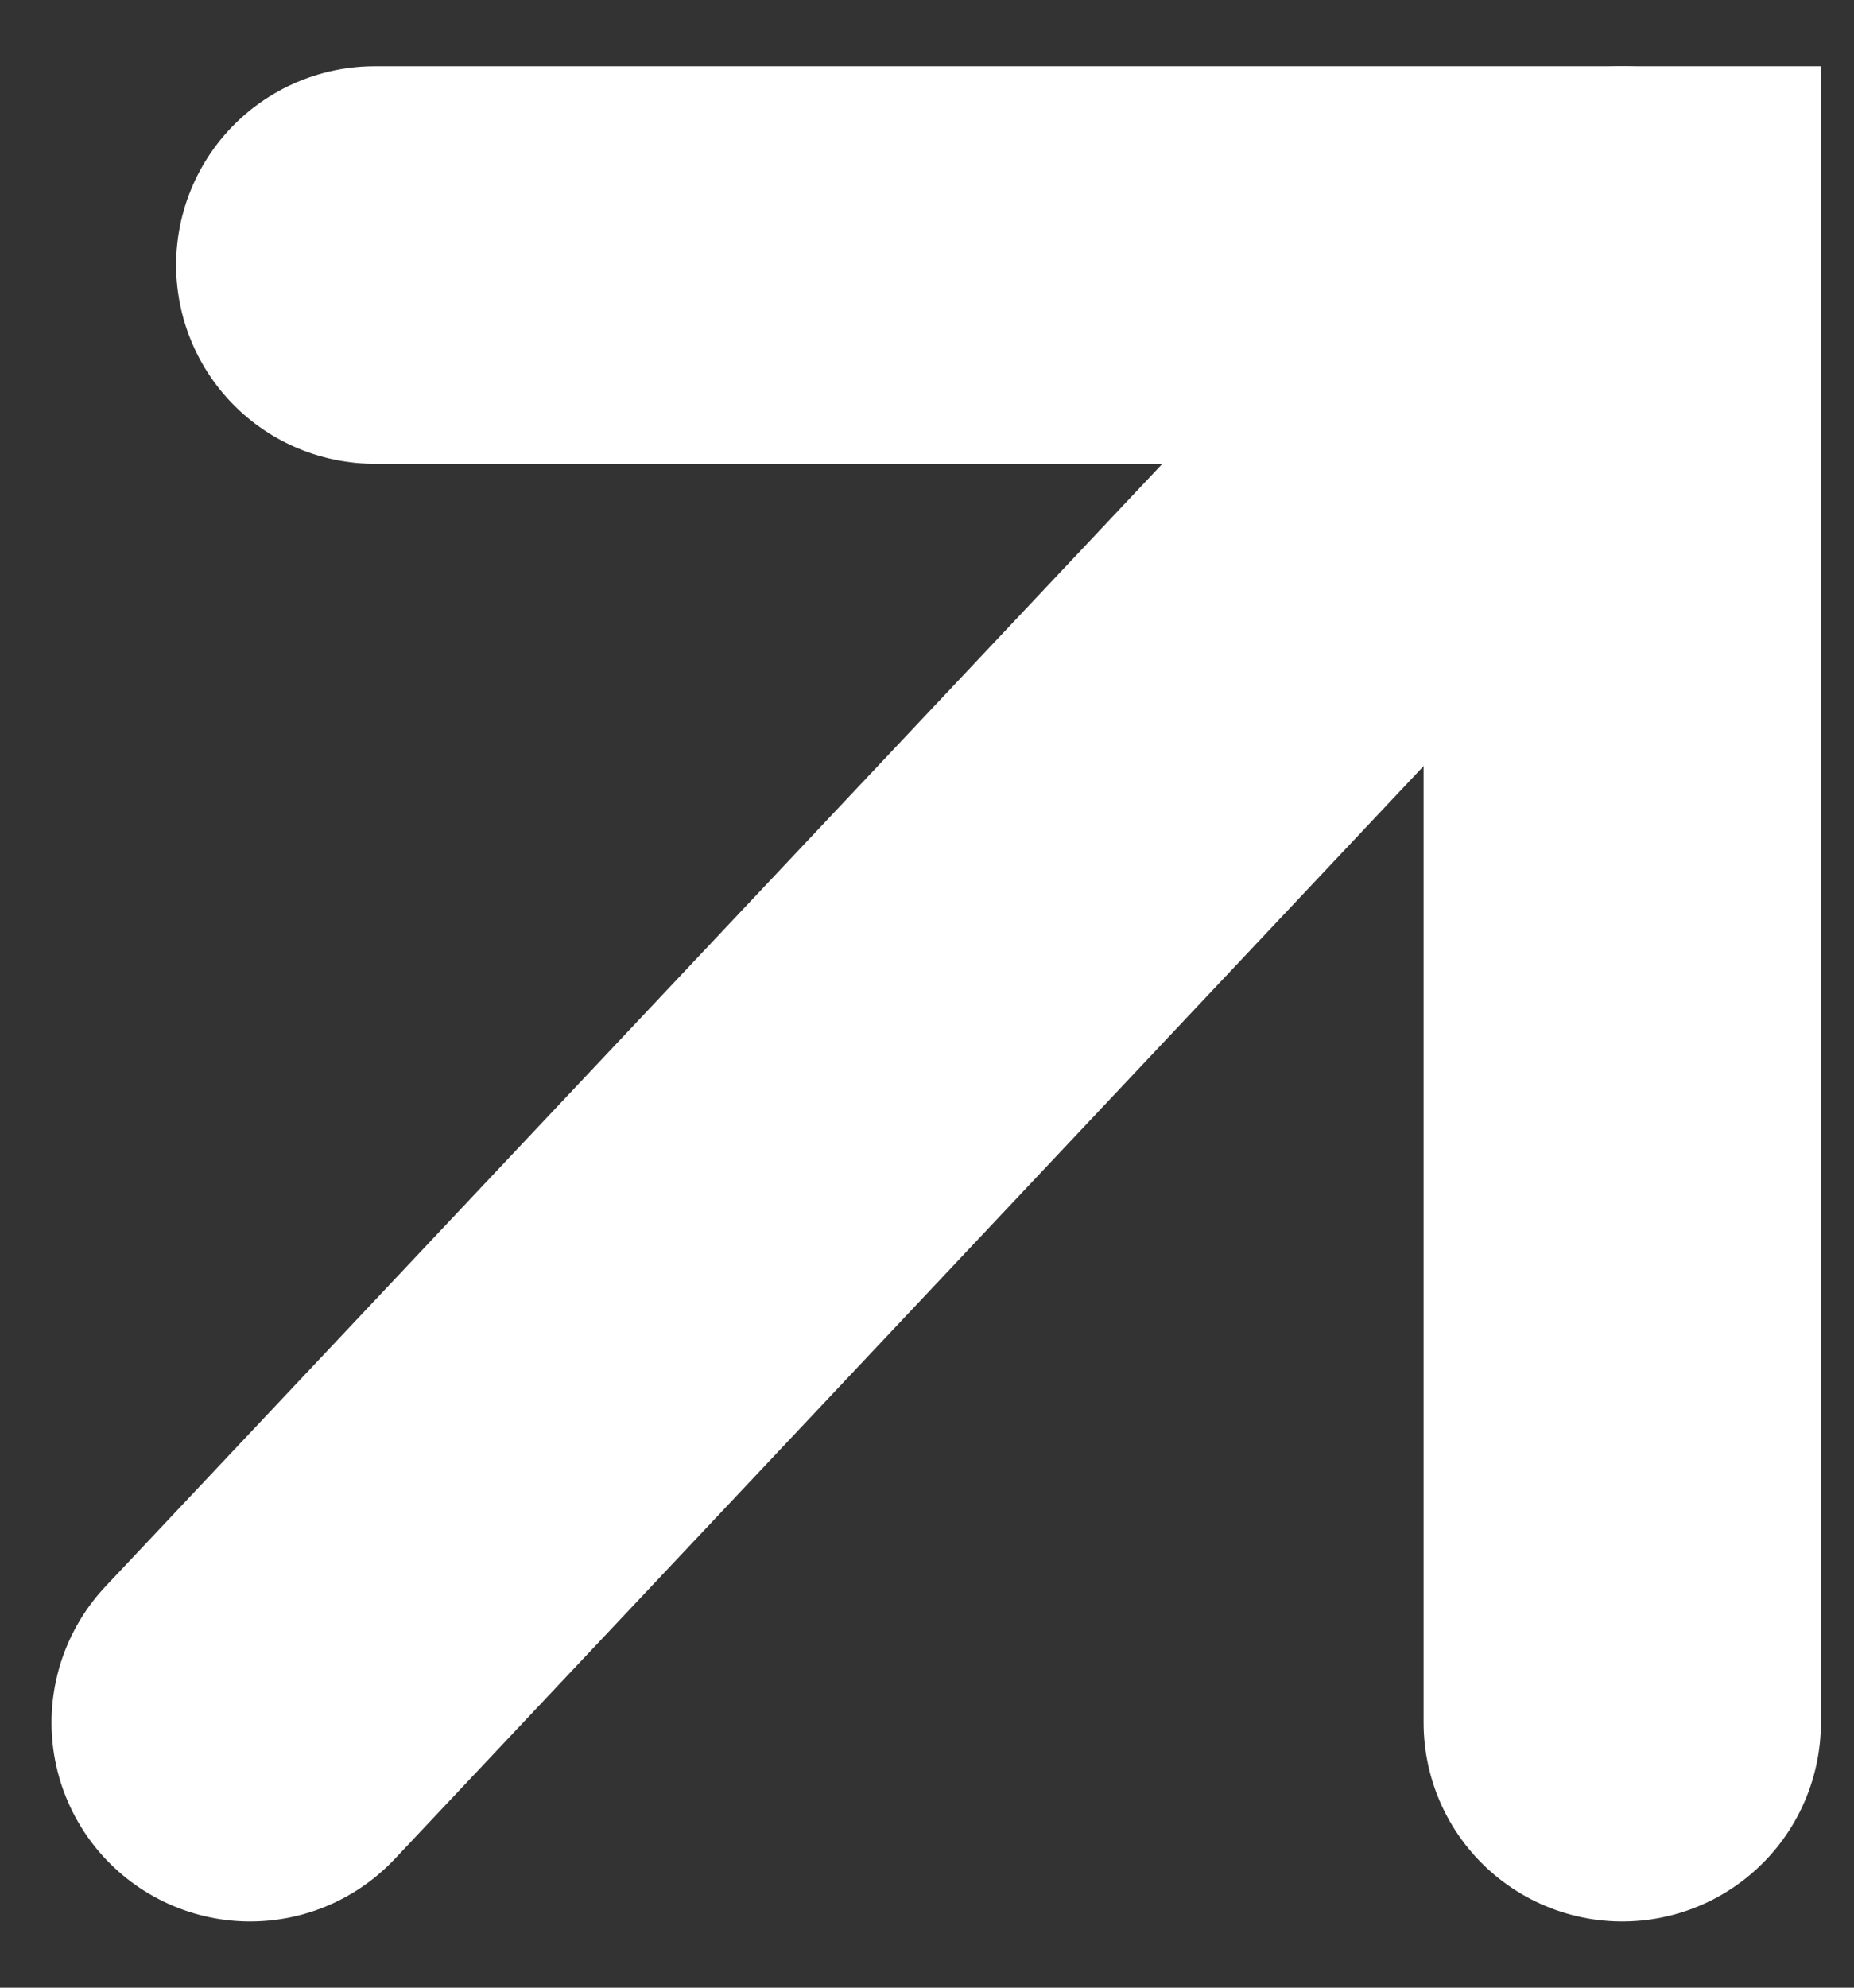
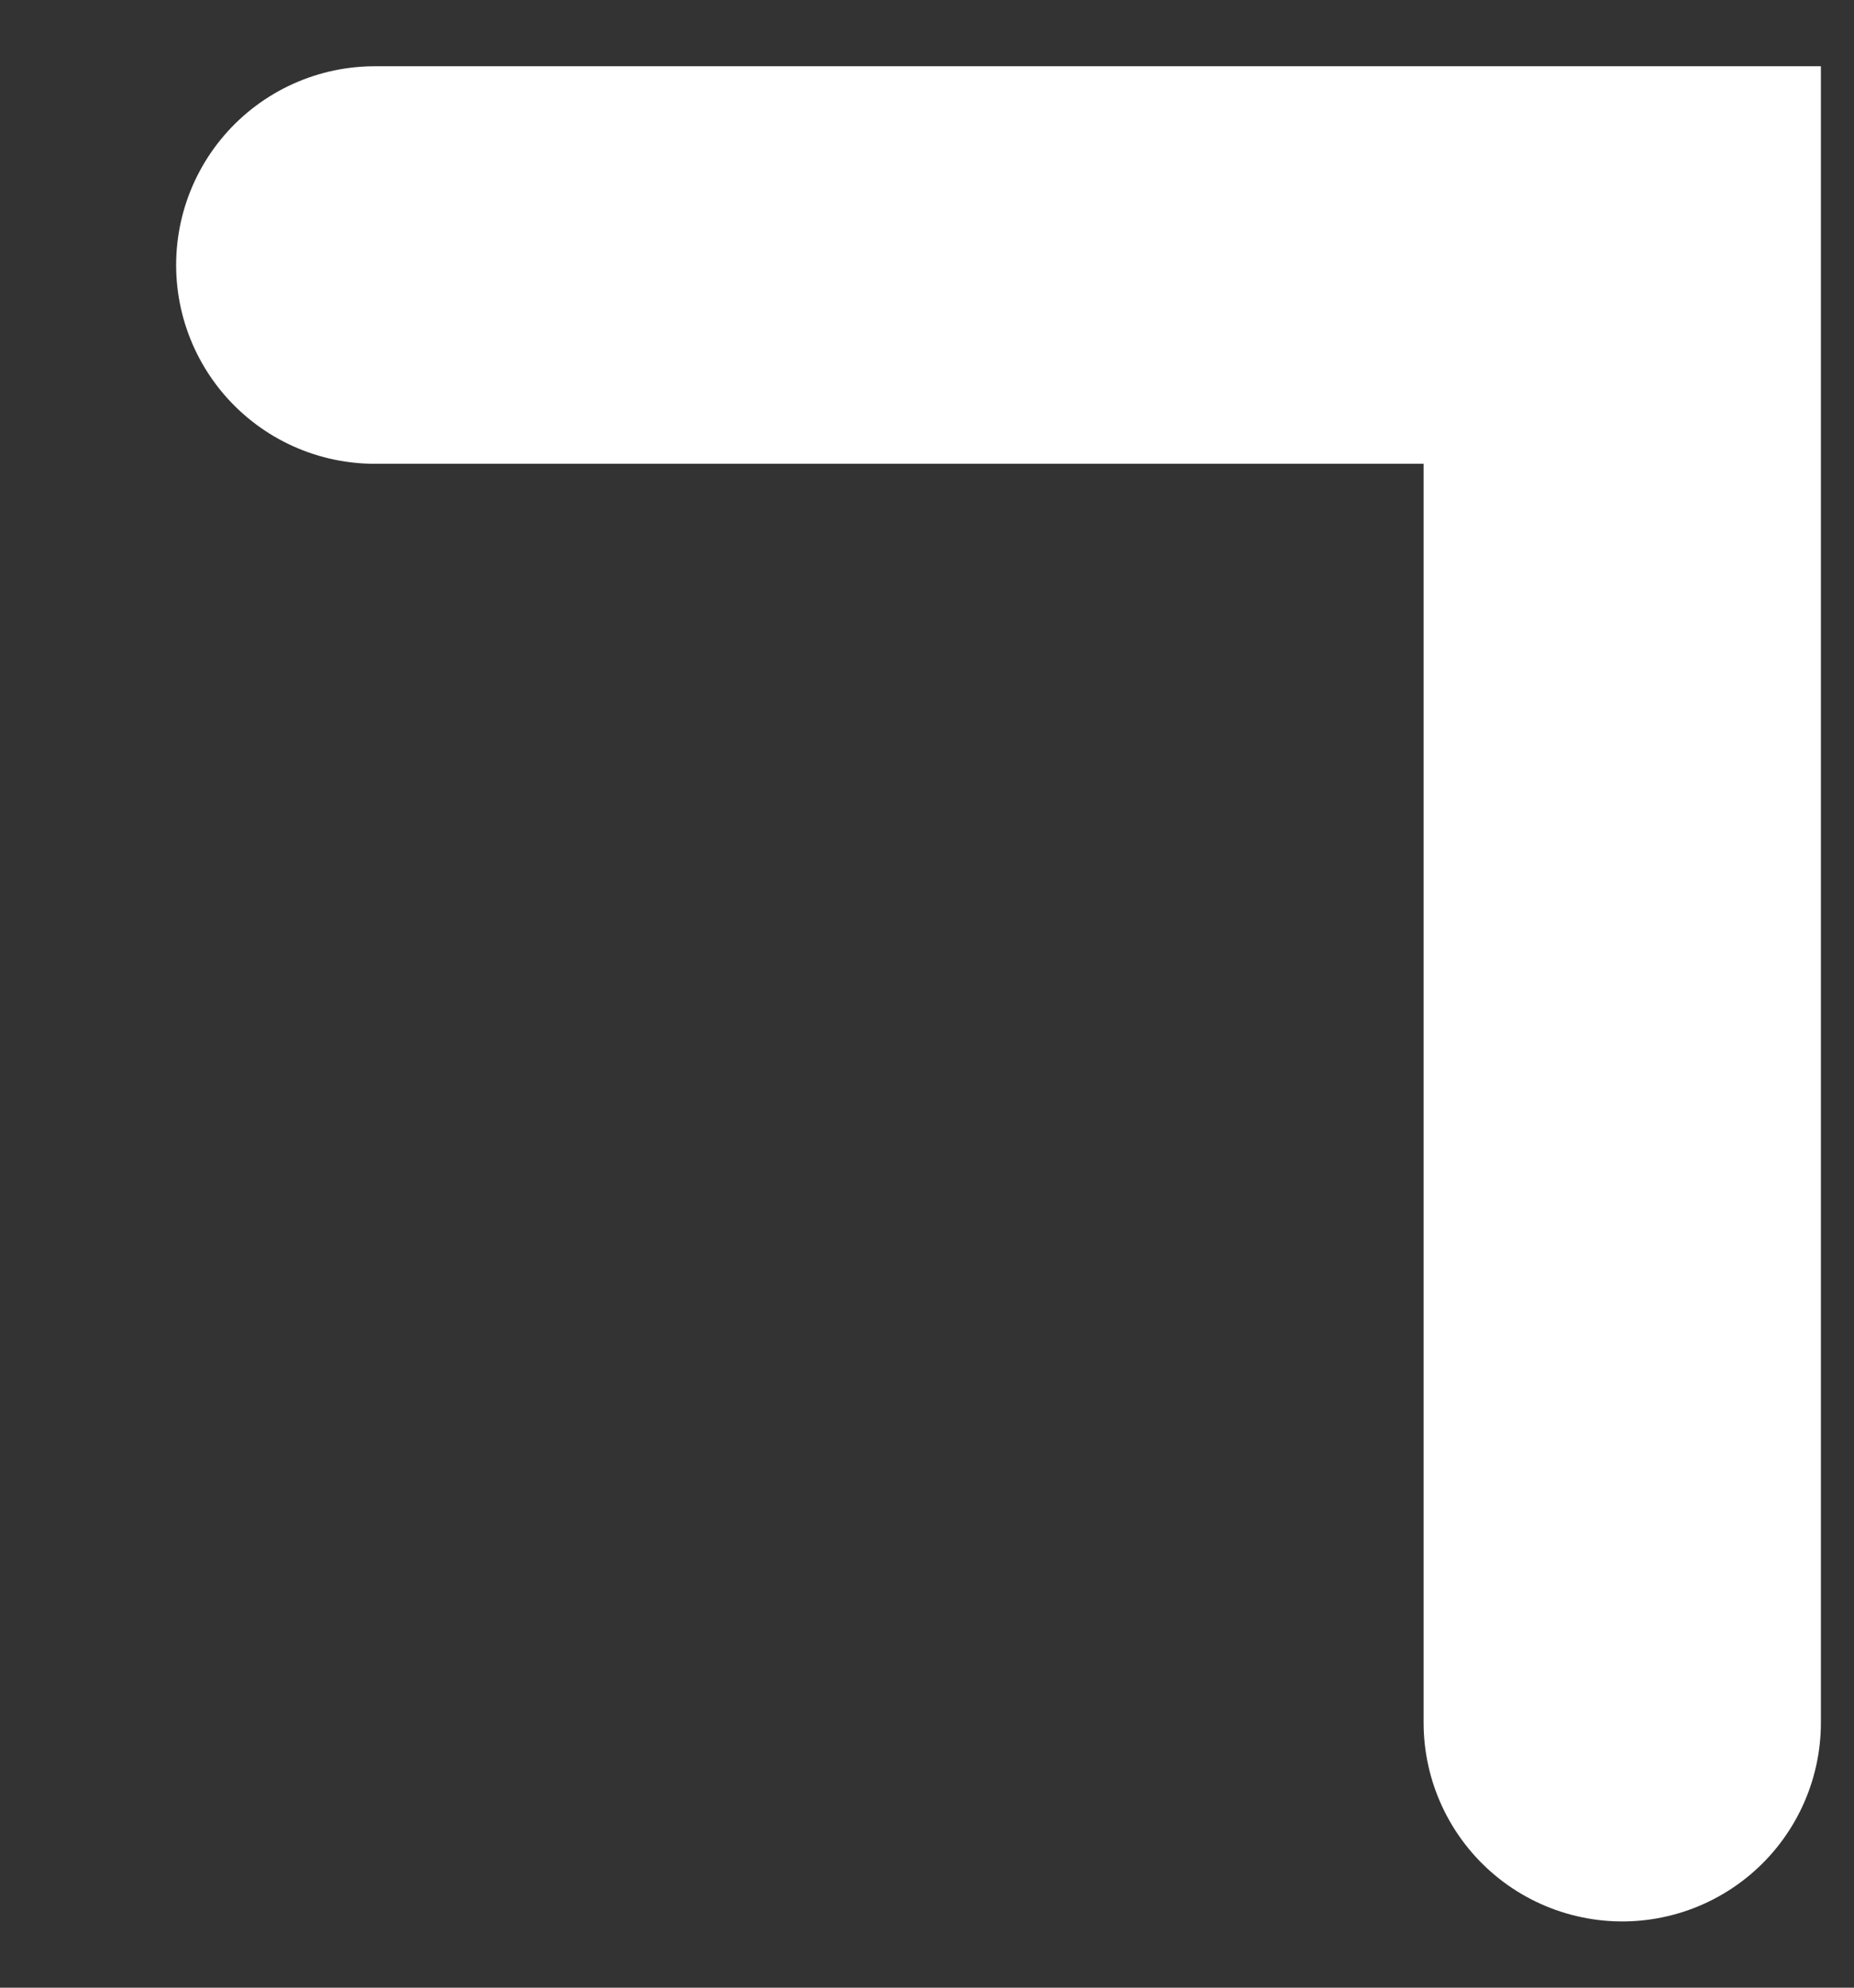
<svg xmlns="http://www.w3.org/2000/svg" width="14" height="15" viewBox="0 0 14 15" fill="none">
  <rect x="0" y="0" width="14" height="15" fill="#333333" stroke="none" />
-   <path d="M1.889 13L12.251 2" stroke="white" stroke-width="3" stroke-linecap="round" />
  <path d="M2.83 2H12.25V13" stroke="white" stroke-width="3" stroke-linecap="round" />
</svg>